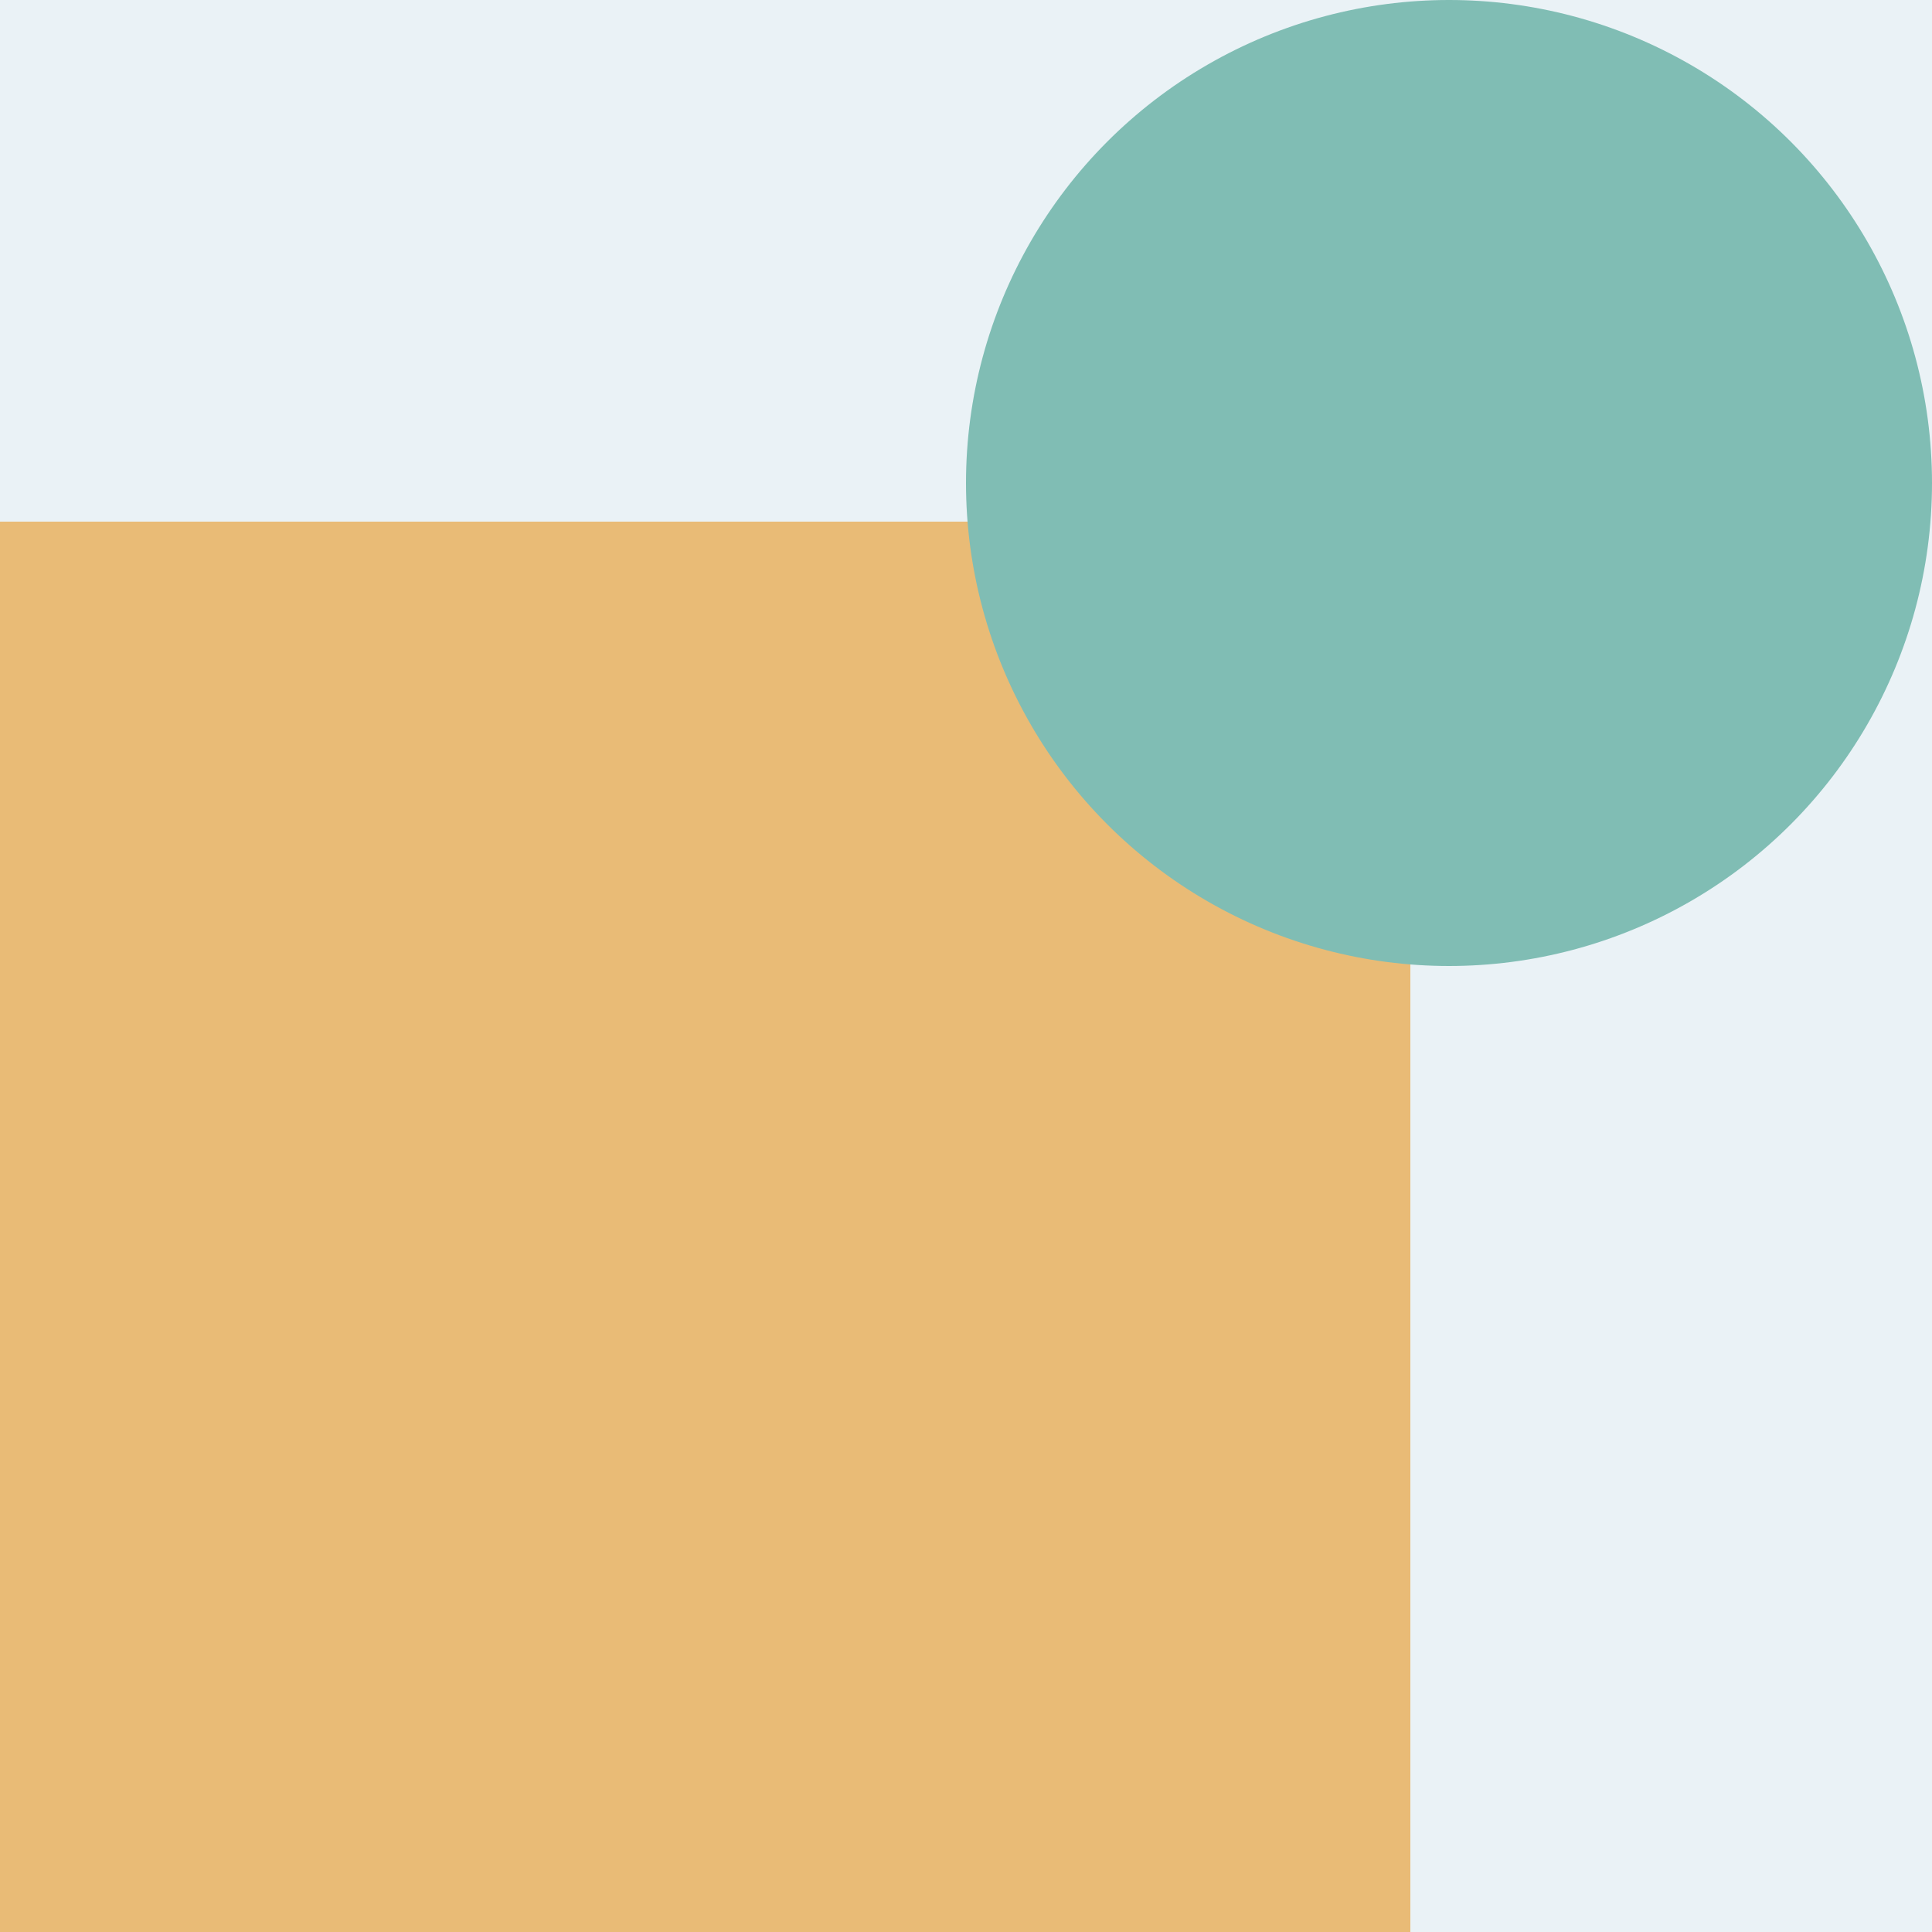
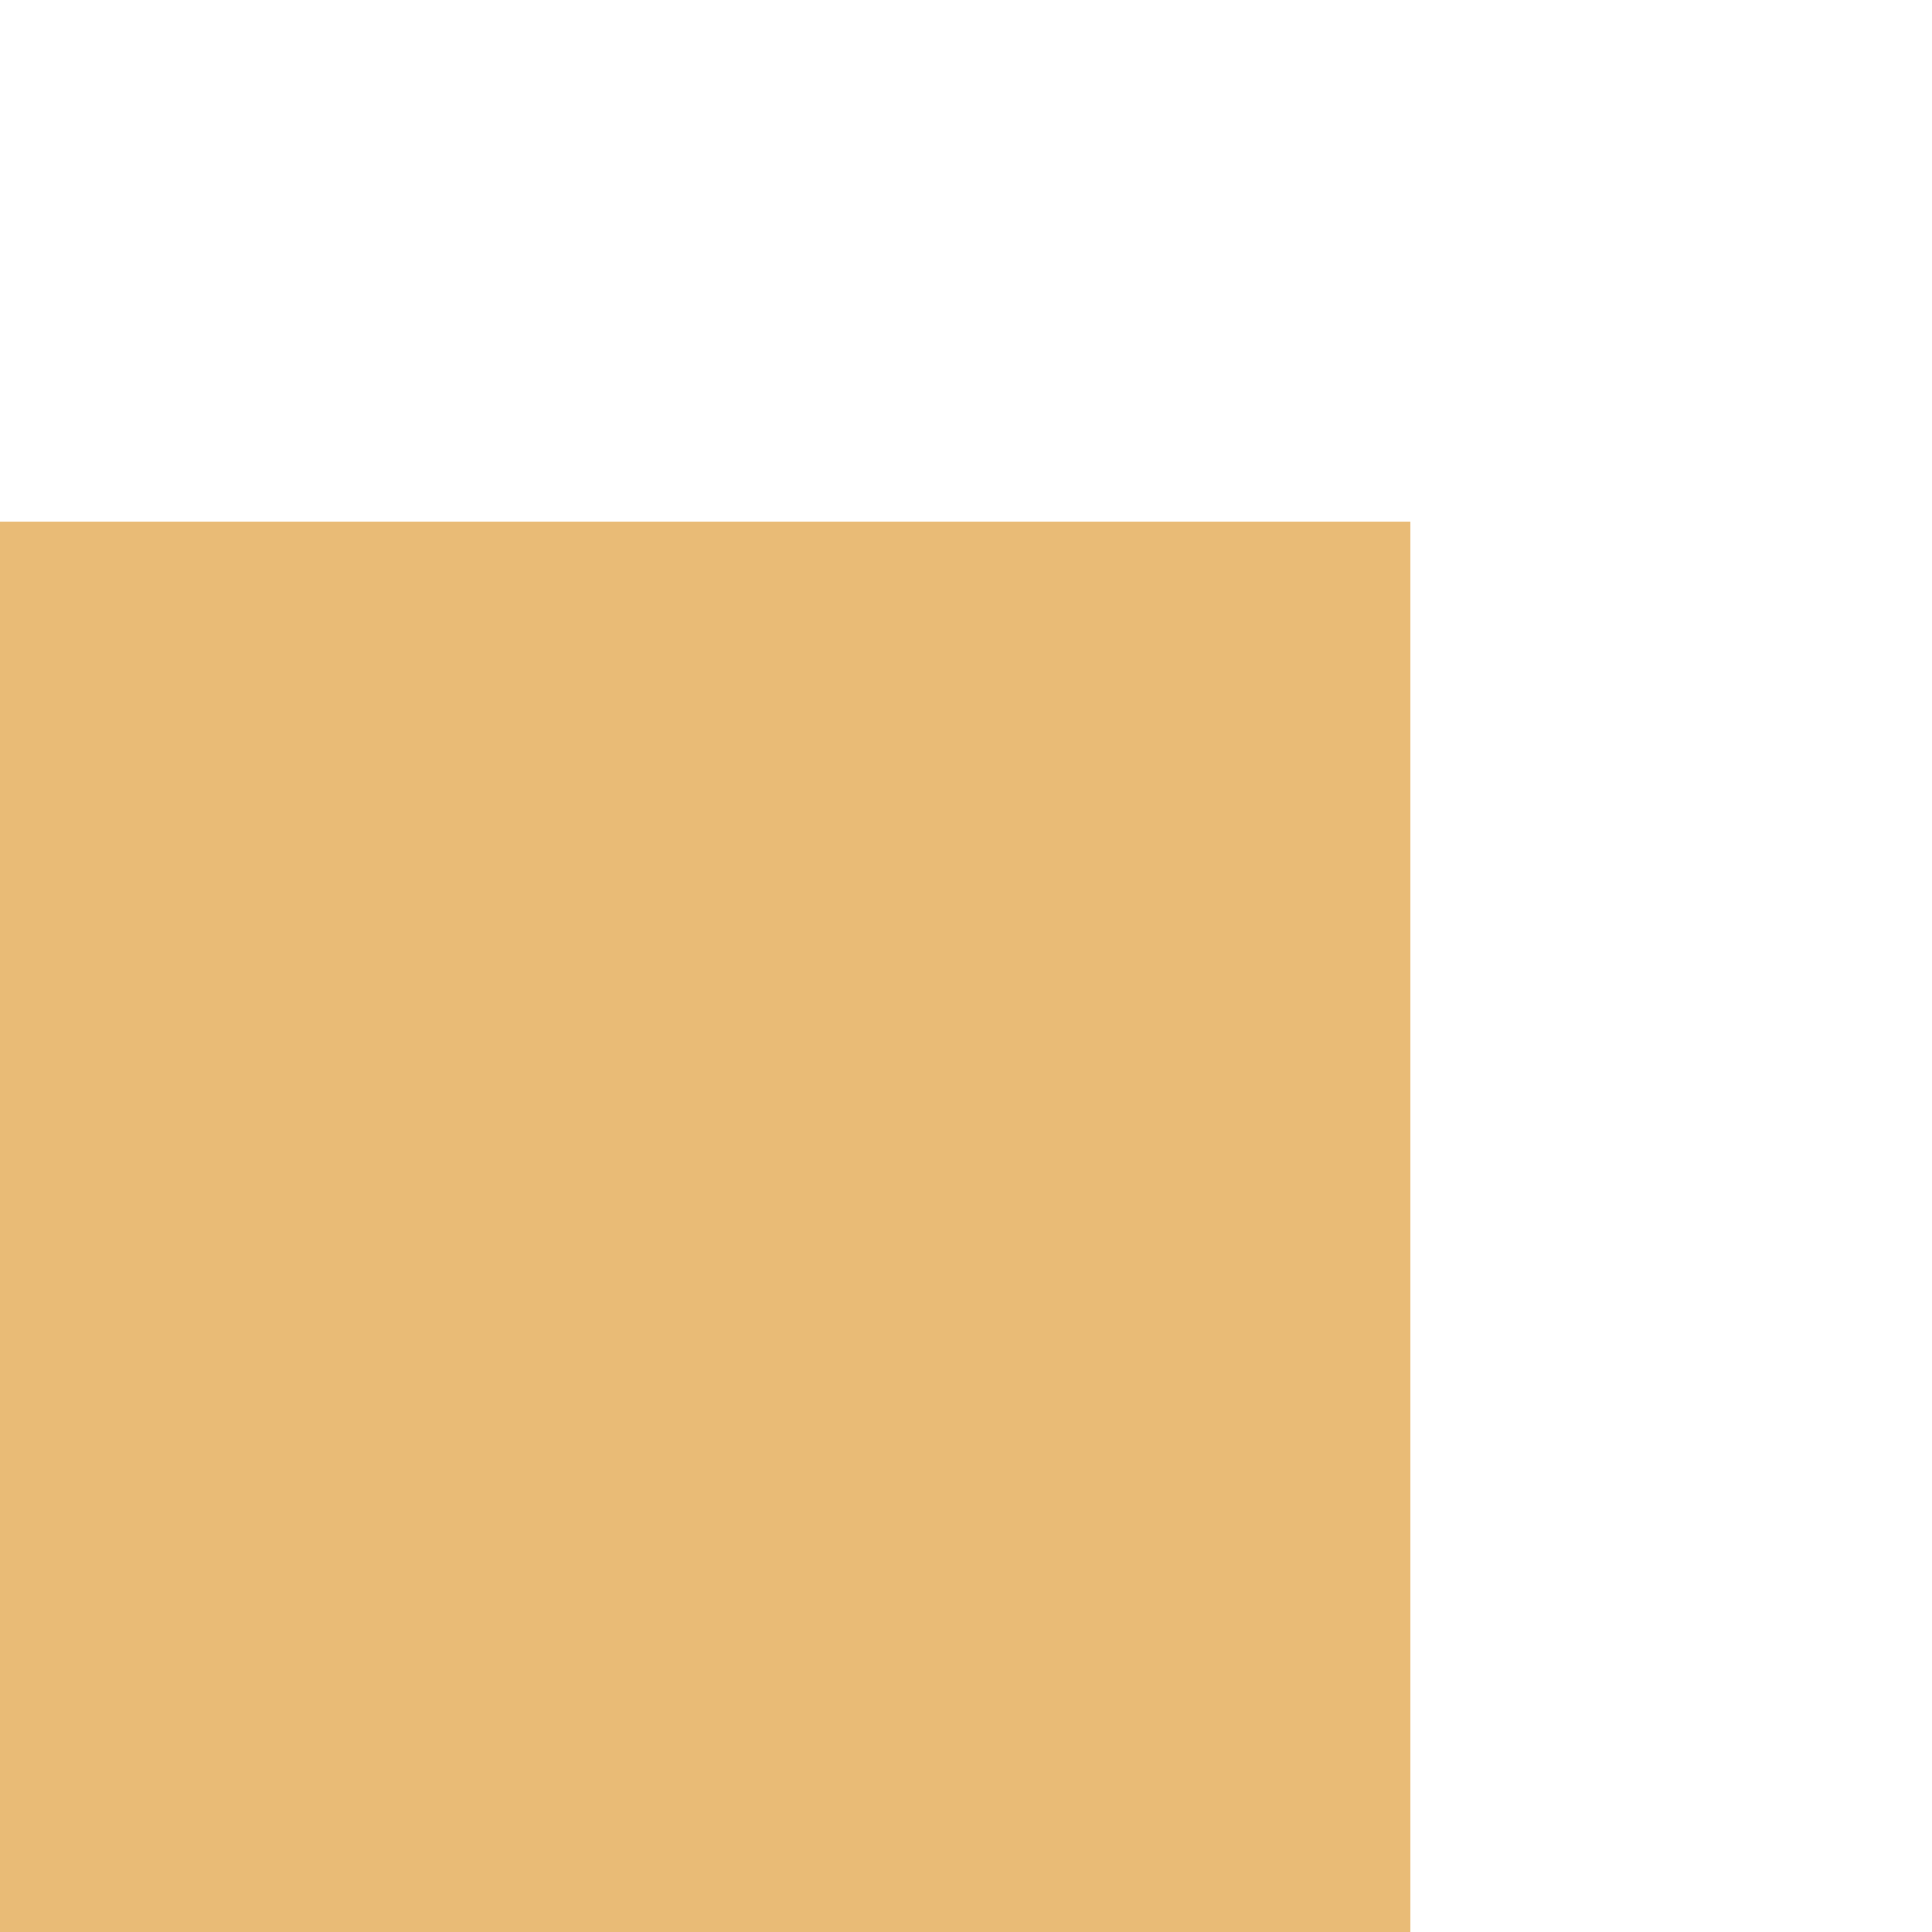
<svg xmlns="http://www.w3.org/2000/svg" width="40" height="40" viewBox="0 0 40 40" fill="none">
-   <rect width="40" height="40" fill="#EAF2F6" />
  <rect y="10.8" width="29.2" height="29.2" fill="#E9BB76" />
-   <circle cx="30" cy="10" r="10" fill="#80BDB4" />
</svg>